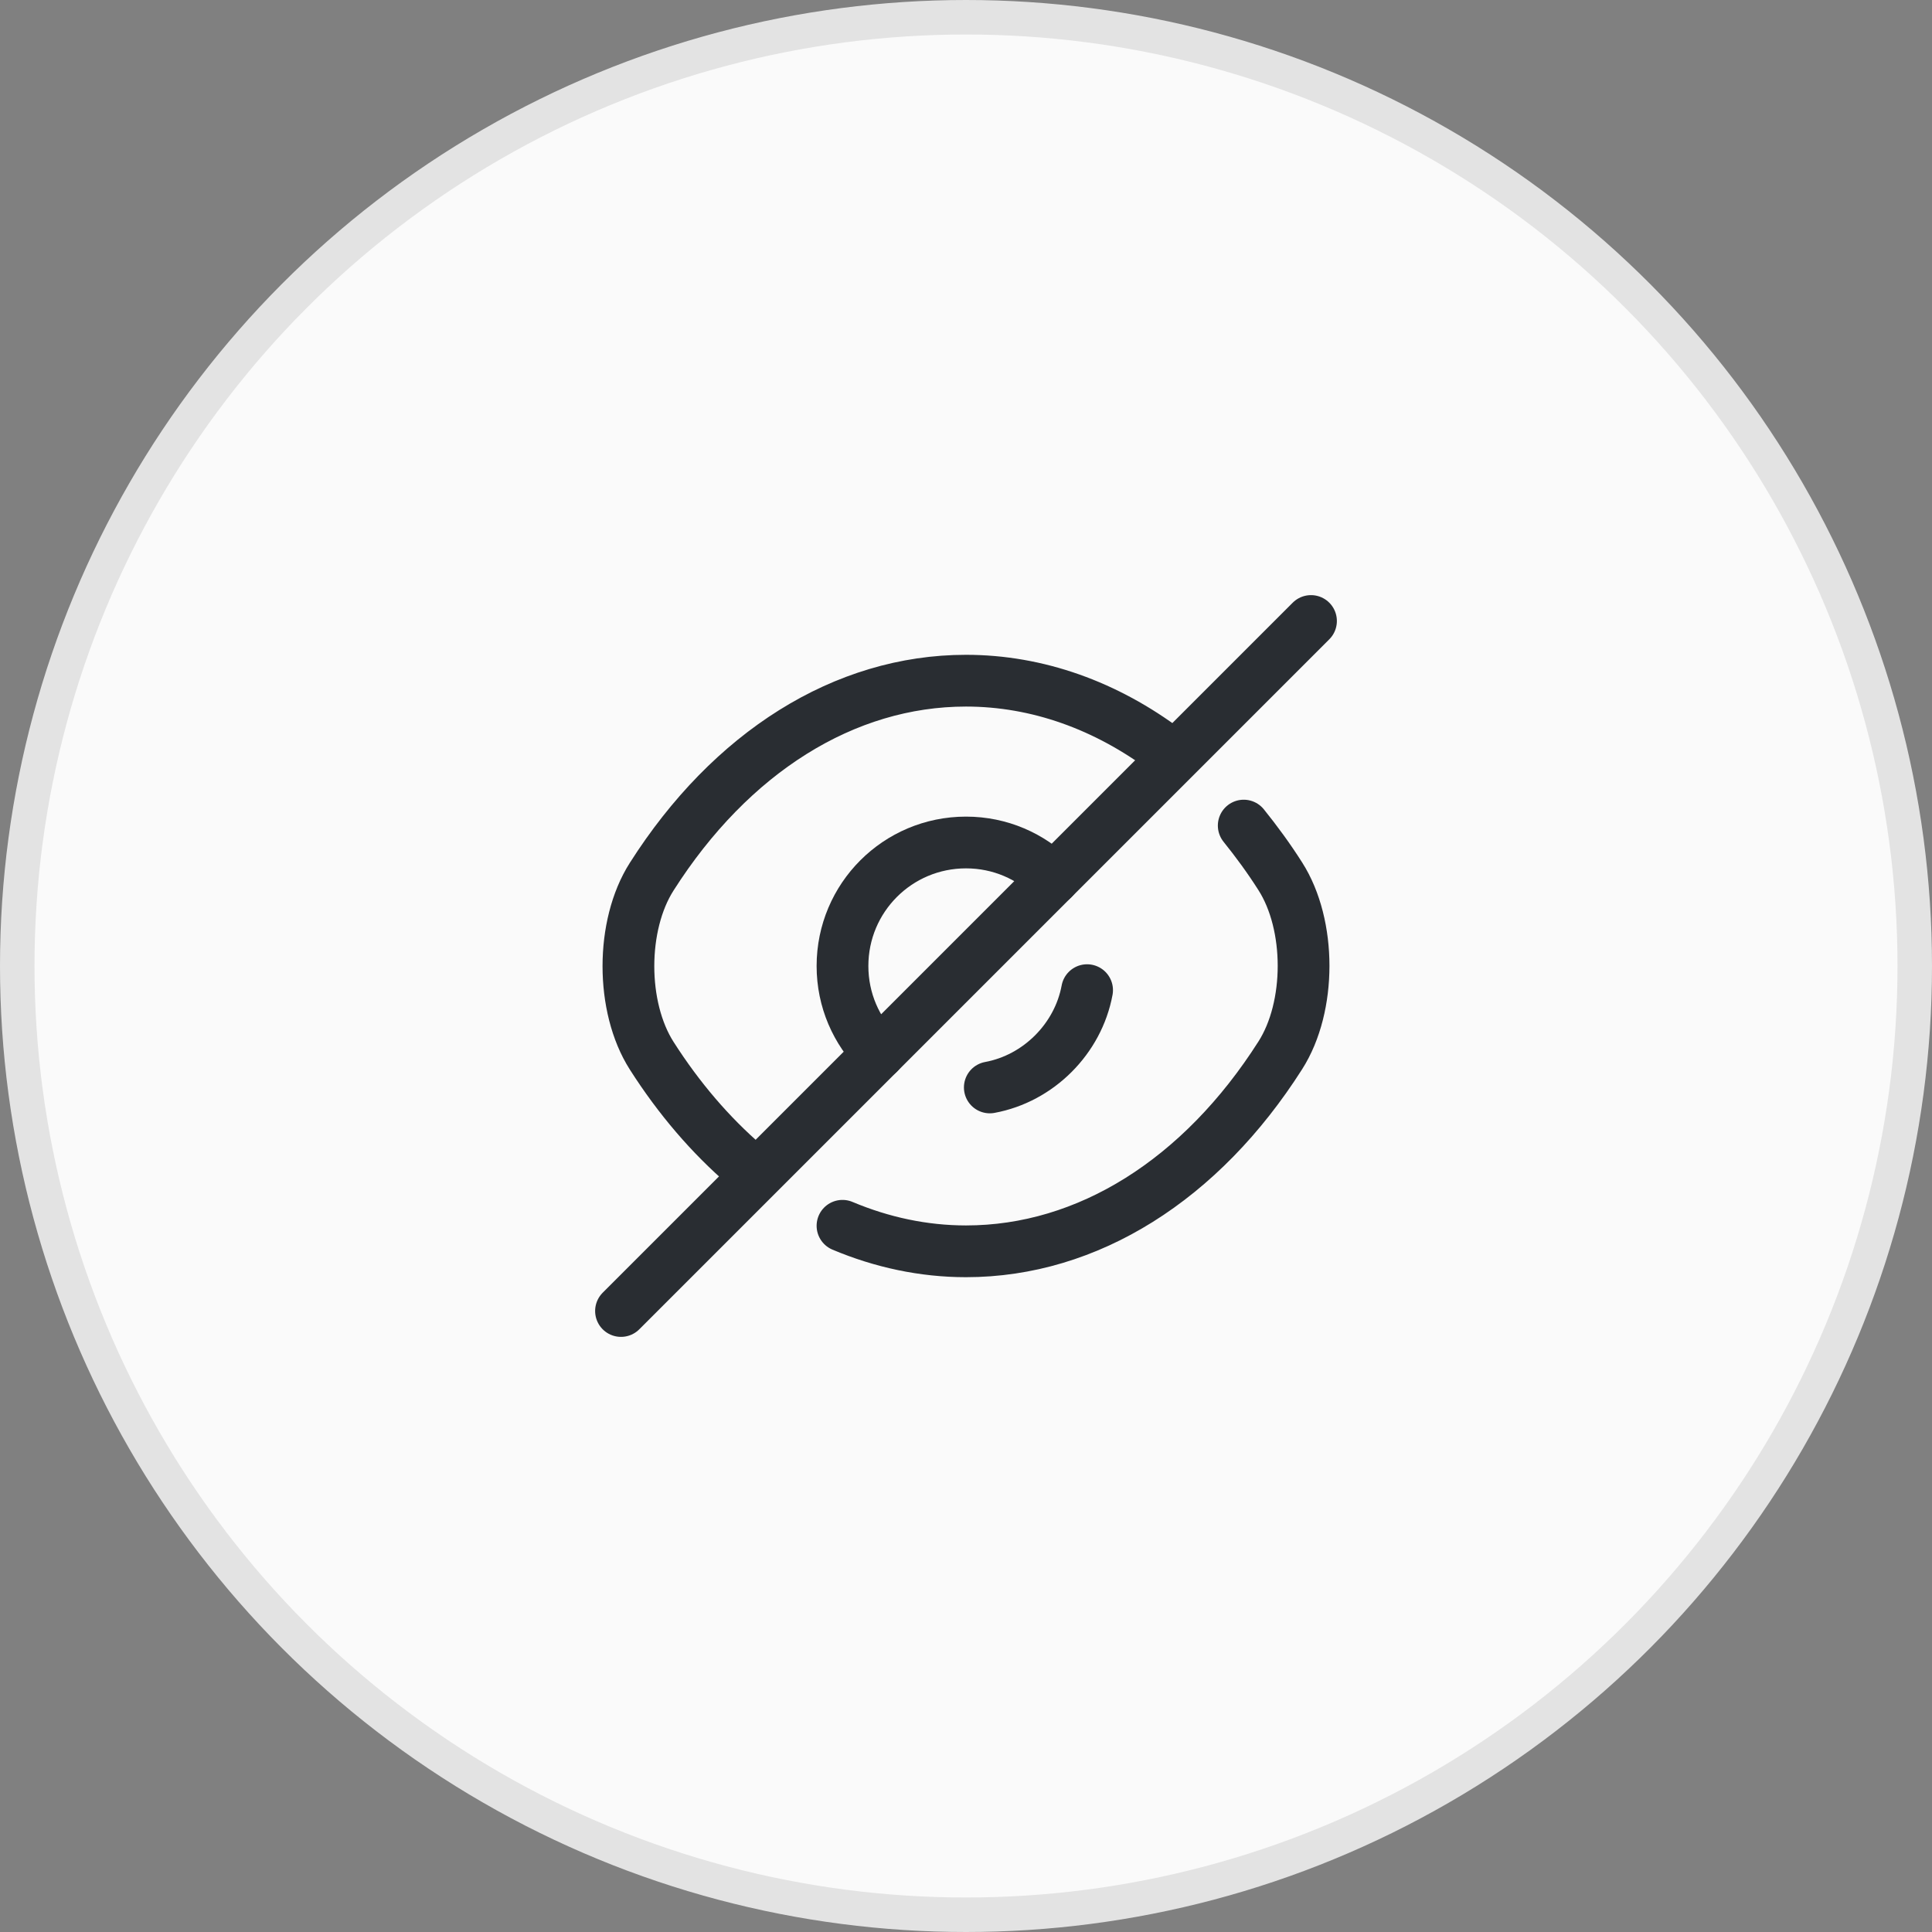
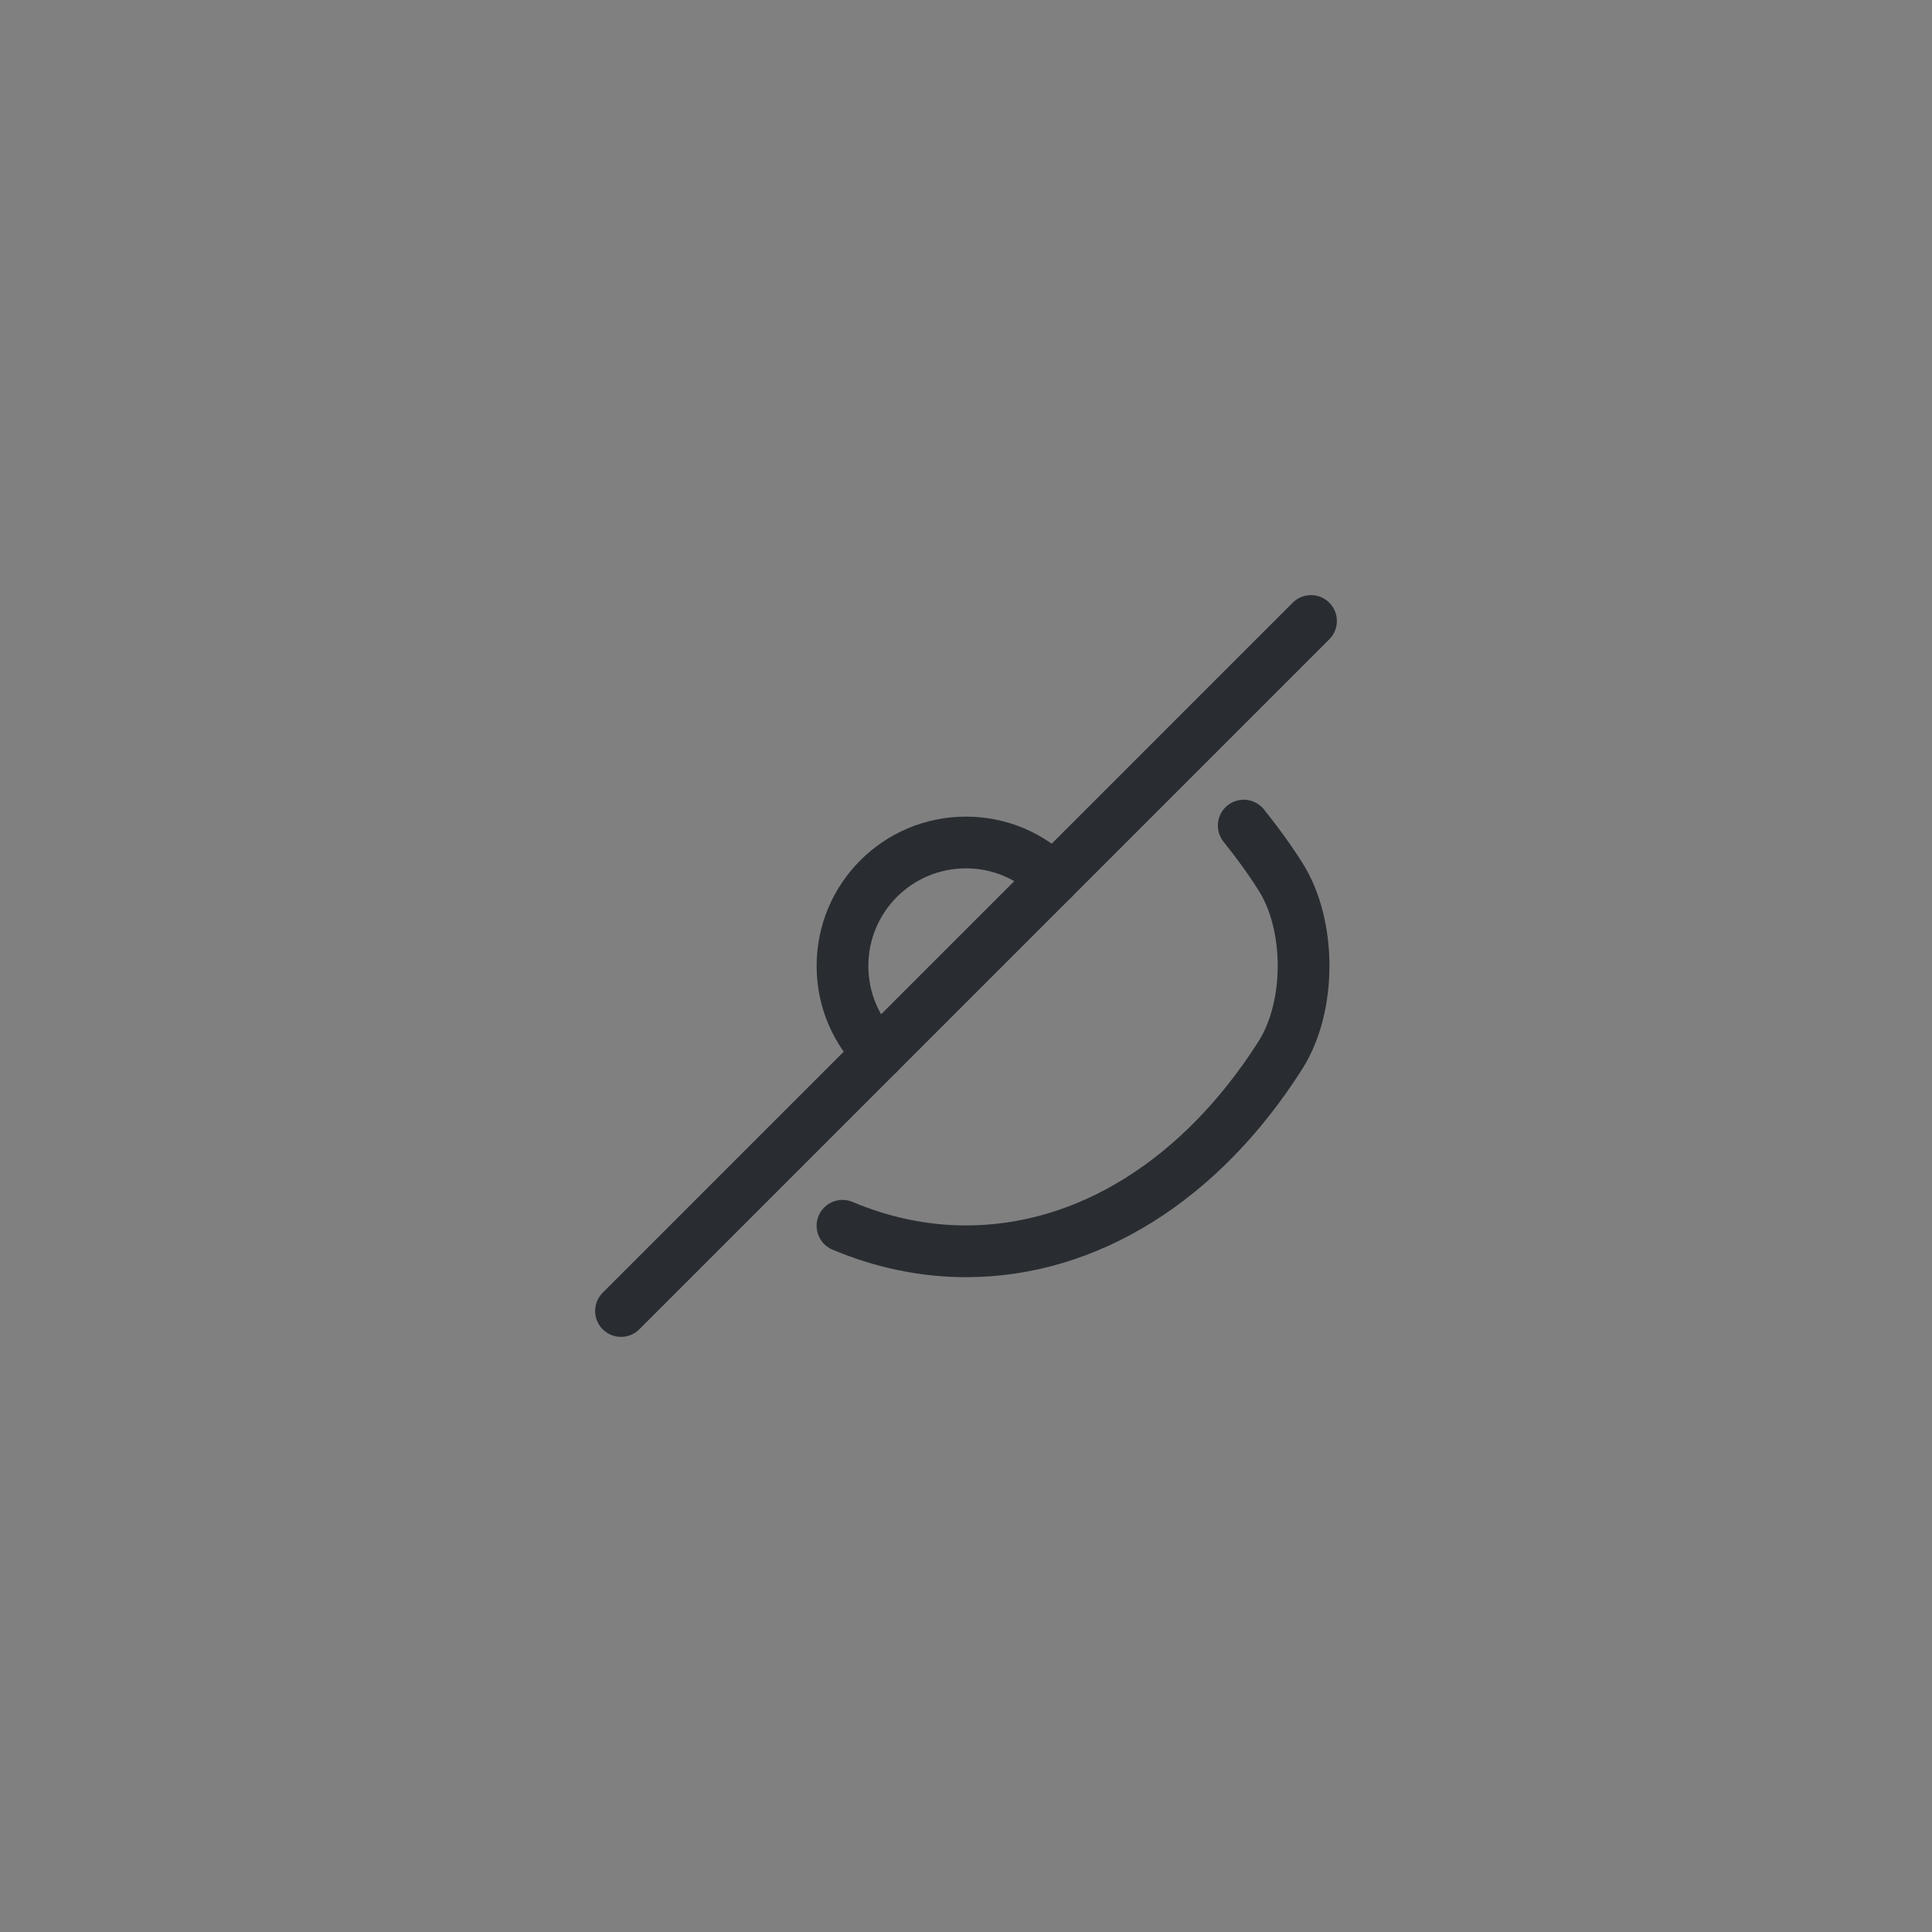
<svg xmlns="http://www.w3.org/2000/svg" width="56" height="56" viewBox="0 0 56 56" fill="none">
  <rect x="0" y="0" width="56" height="56" fill="#808080" stroke="none" />
-   <circle cx="28" cy="28" r="27.5" fill="#FAFAFA" stroke="#E3E3E3" />
  <path d="M30.53 25.47L25.47 30.53C24.82 29.88 24.42 28.99 24.42 28C24.42 26.02 26.02 24.42 28 24.42C28.99 24.42 29.88 24.82 30.53 25.47Z" stroke="#292D32" stroke-width="1.5" stroke-linecap="round" stroke-linejoin="round" />
-   <path d="M33.82 21.77C32.07 20.451 30.07 19.73 28 19.73C24.47 19.73 21.18 21.811 18.89 25.41C17.99 26.82 17.99 29.191 18.89 30.601C19.68 31.84 20.6 32.91 21.6 33.77" stroke="#292D32" stroke-width="1.5" stroke-linecap="round" stroke-linejoin="round" />
  <path d="M24.42 35.53C25.56 36.01 26.77 36.27 28 36.27C31.53 36.27 34.82 34.19 37.11 30.59C38.01 29.18 38.01 26.81 37.11 25.4C36.78 24.88 36.42 24.39 36.05 23.93" stroke="#292D32" stroke-width="1.5" stroke-linecap="round" stroke-linejoin="round" />
-   <path d="M31.51 28.7C31.25 30.11 30.1 31.26 28.69 31.52" stroke="#292D32" stroke-width="1.5" stroke-linecap="round" stroke-linejoin="round" />
  <path d="M25.47 30.53L18 38" stroke="#292D32" stroke-width="1.5" stroke-linecap="round" stroke-linejoin="round" />
  <path d="M38 18L30.53 25.47" stroke="#292D32" stroke-width="1.5" stroke-linecap="round" stroke-linejoin="round" />
</svg>